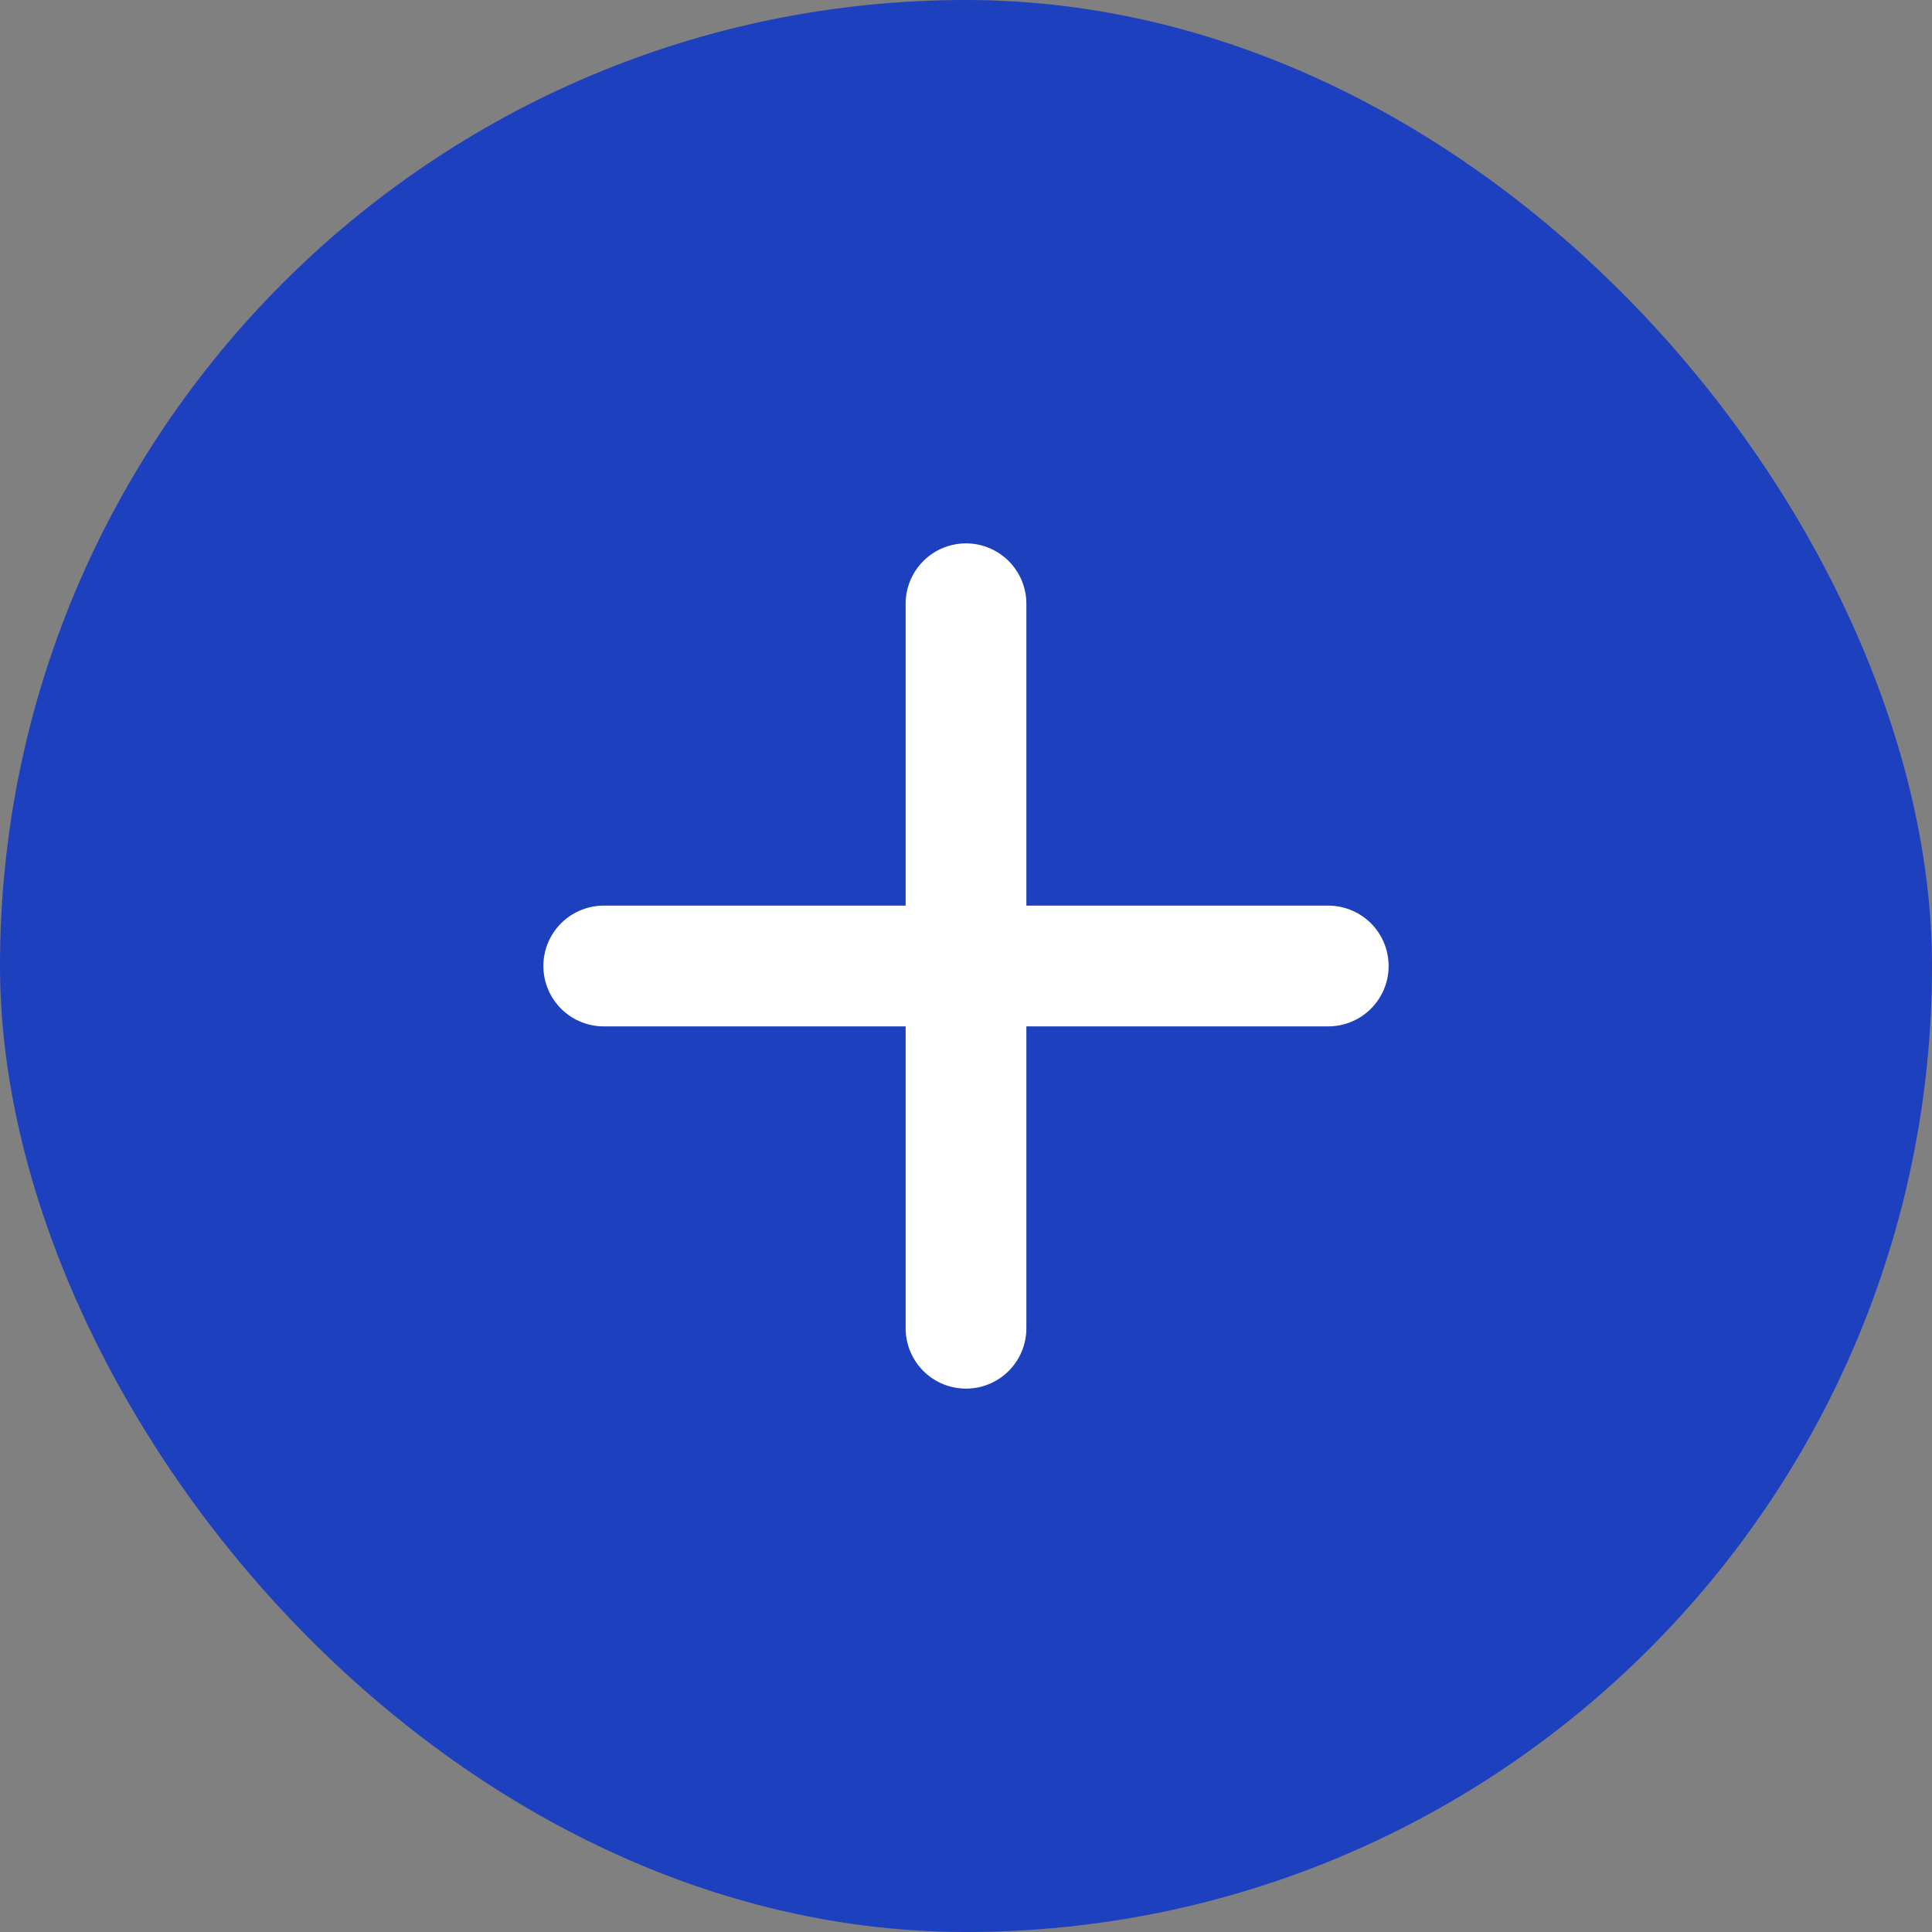
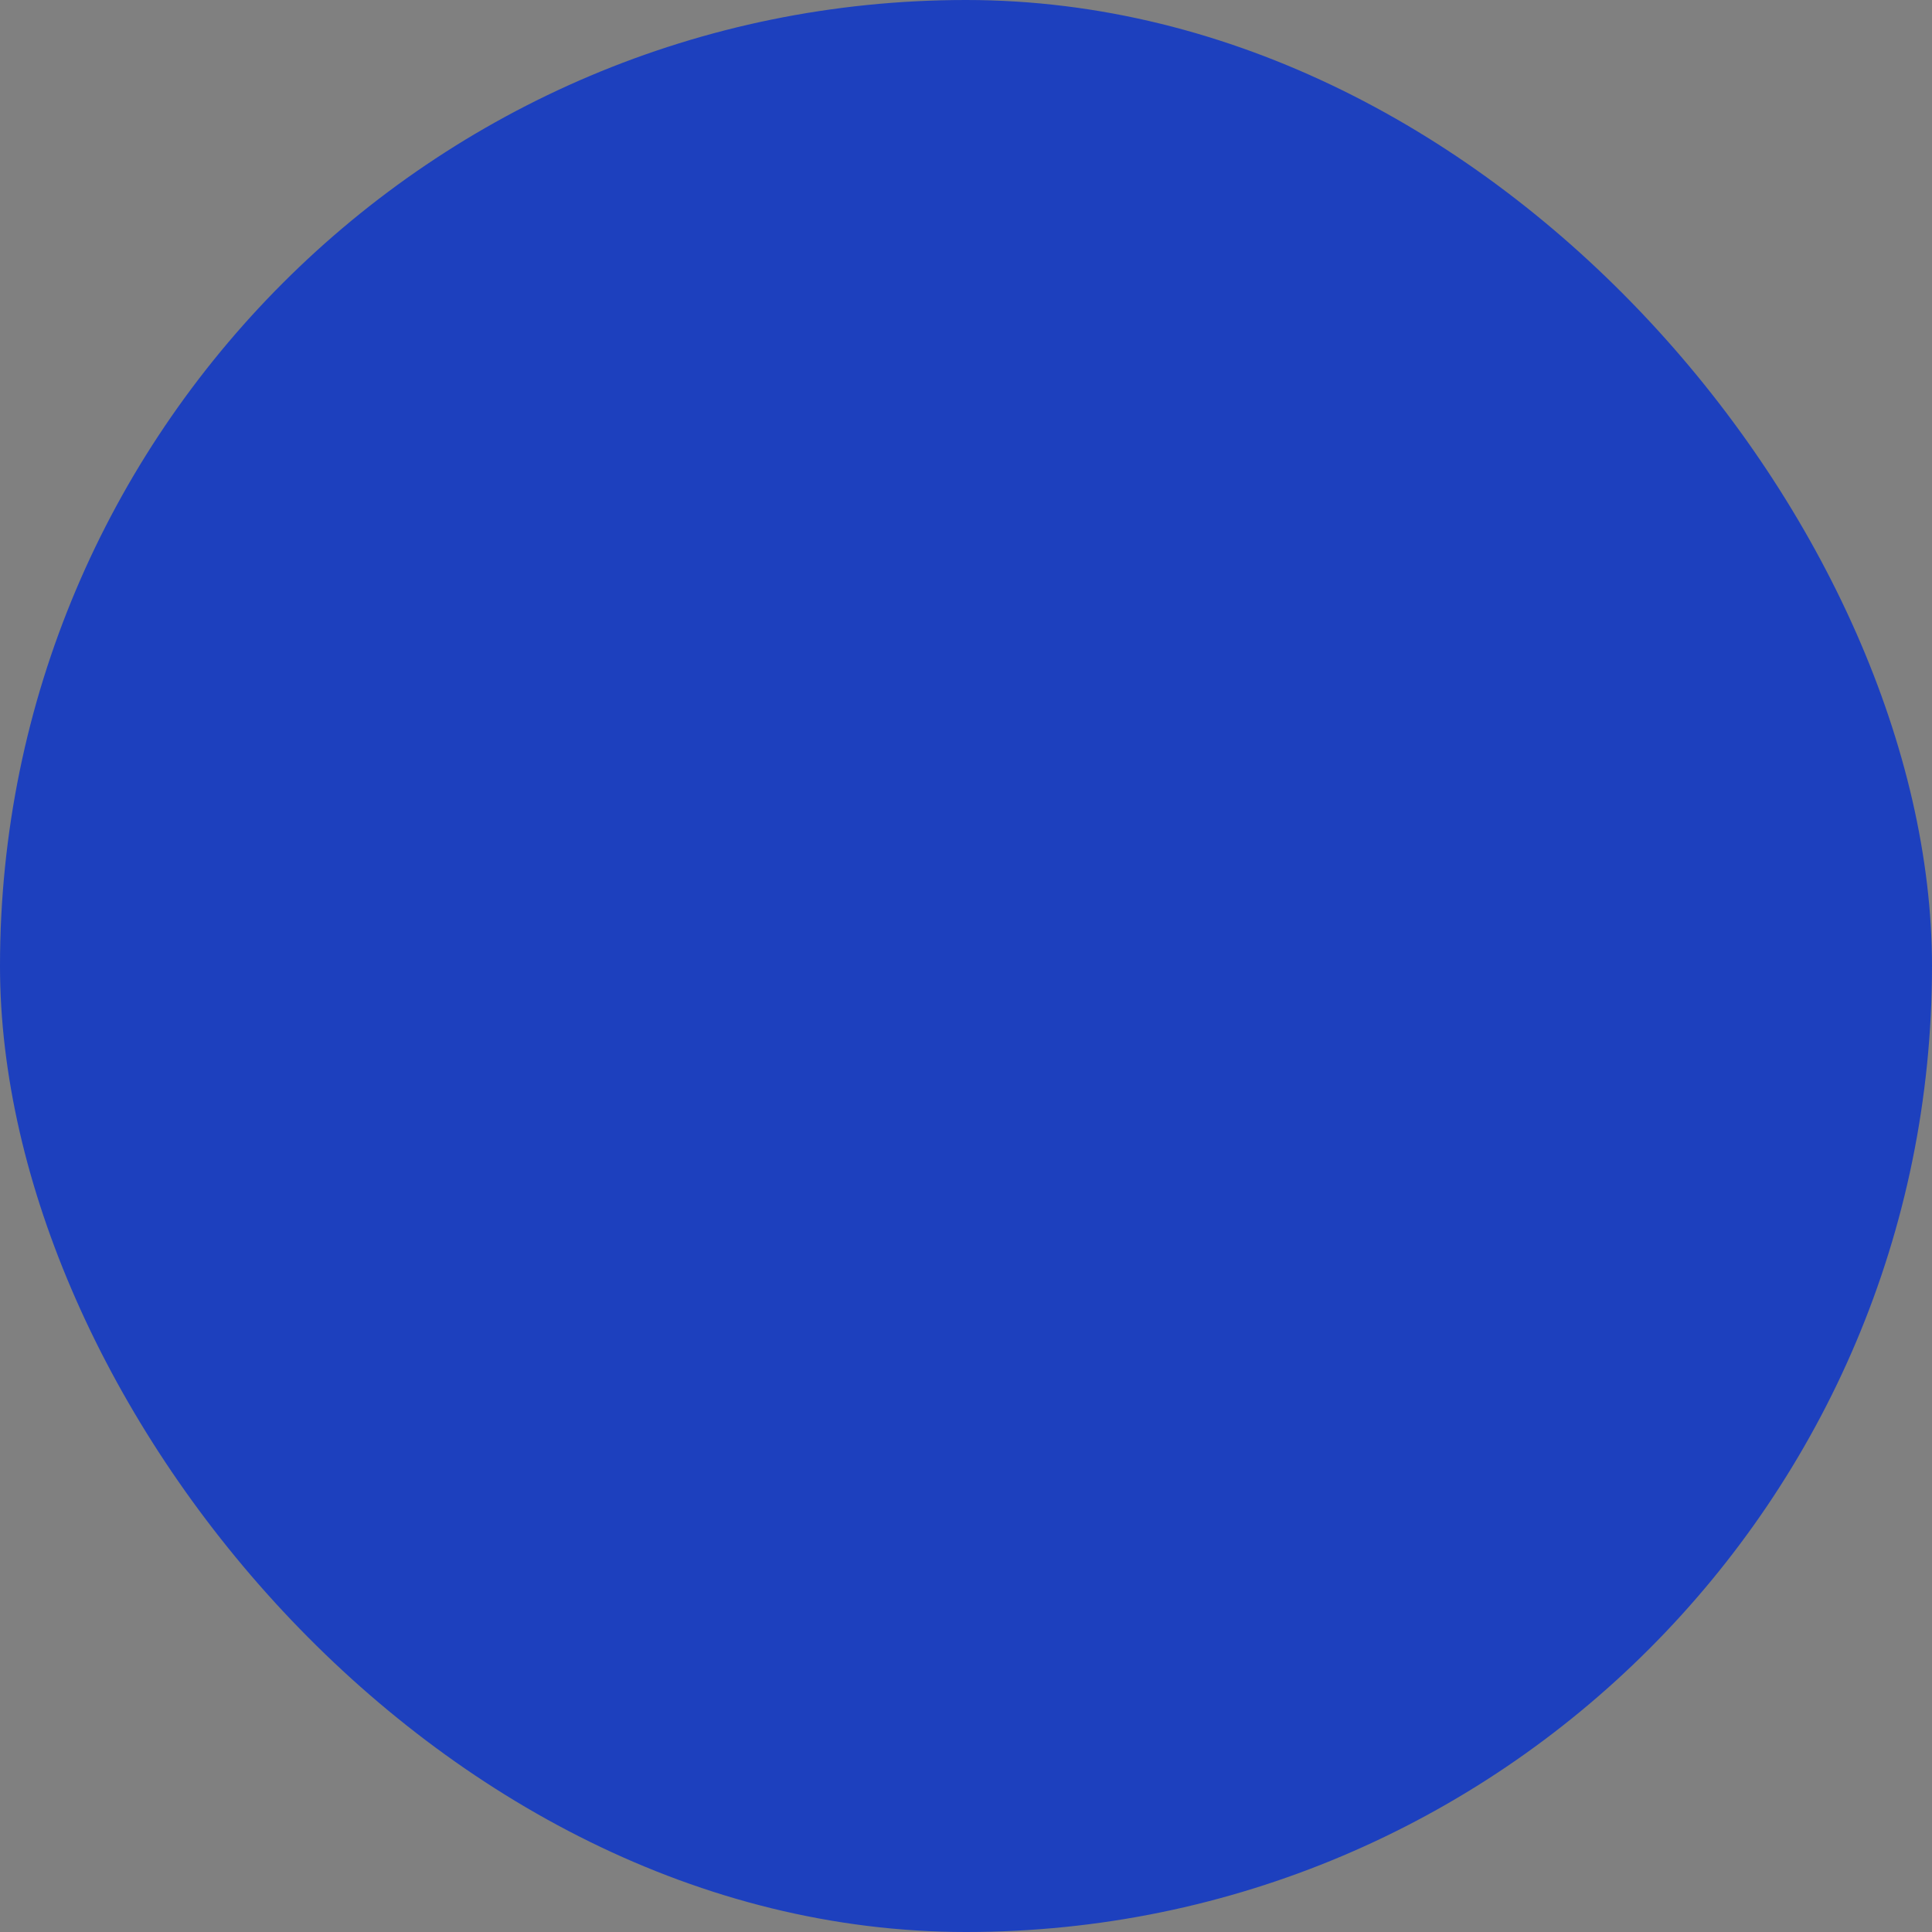
<svg xmlns="http://www.w3.org/2000/svg" width="32" height="32" viewBox="0 0 32 32" fill="none">
  <rect x="0" y="0" width="32" height="32" fill="#808080" stroke="none" />
  <rect width="32" height="32" rx="16" fill="#1D40BE" />
-   <path d="M16 10V22M22 16H10" stroke="white" stroke-width="2" stroke-linecap="round" />
</svg>